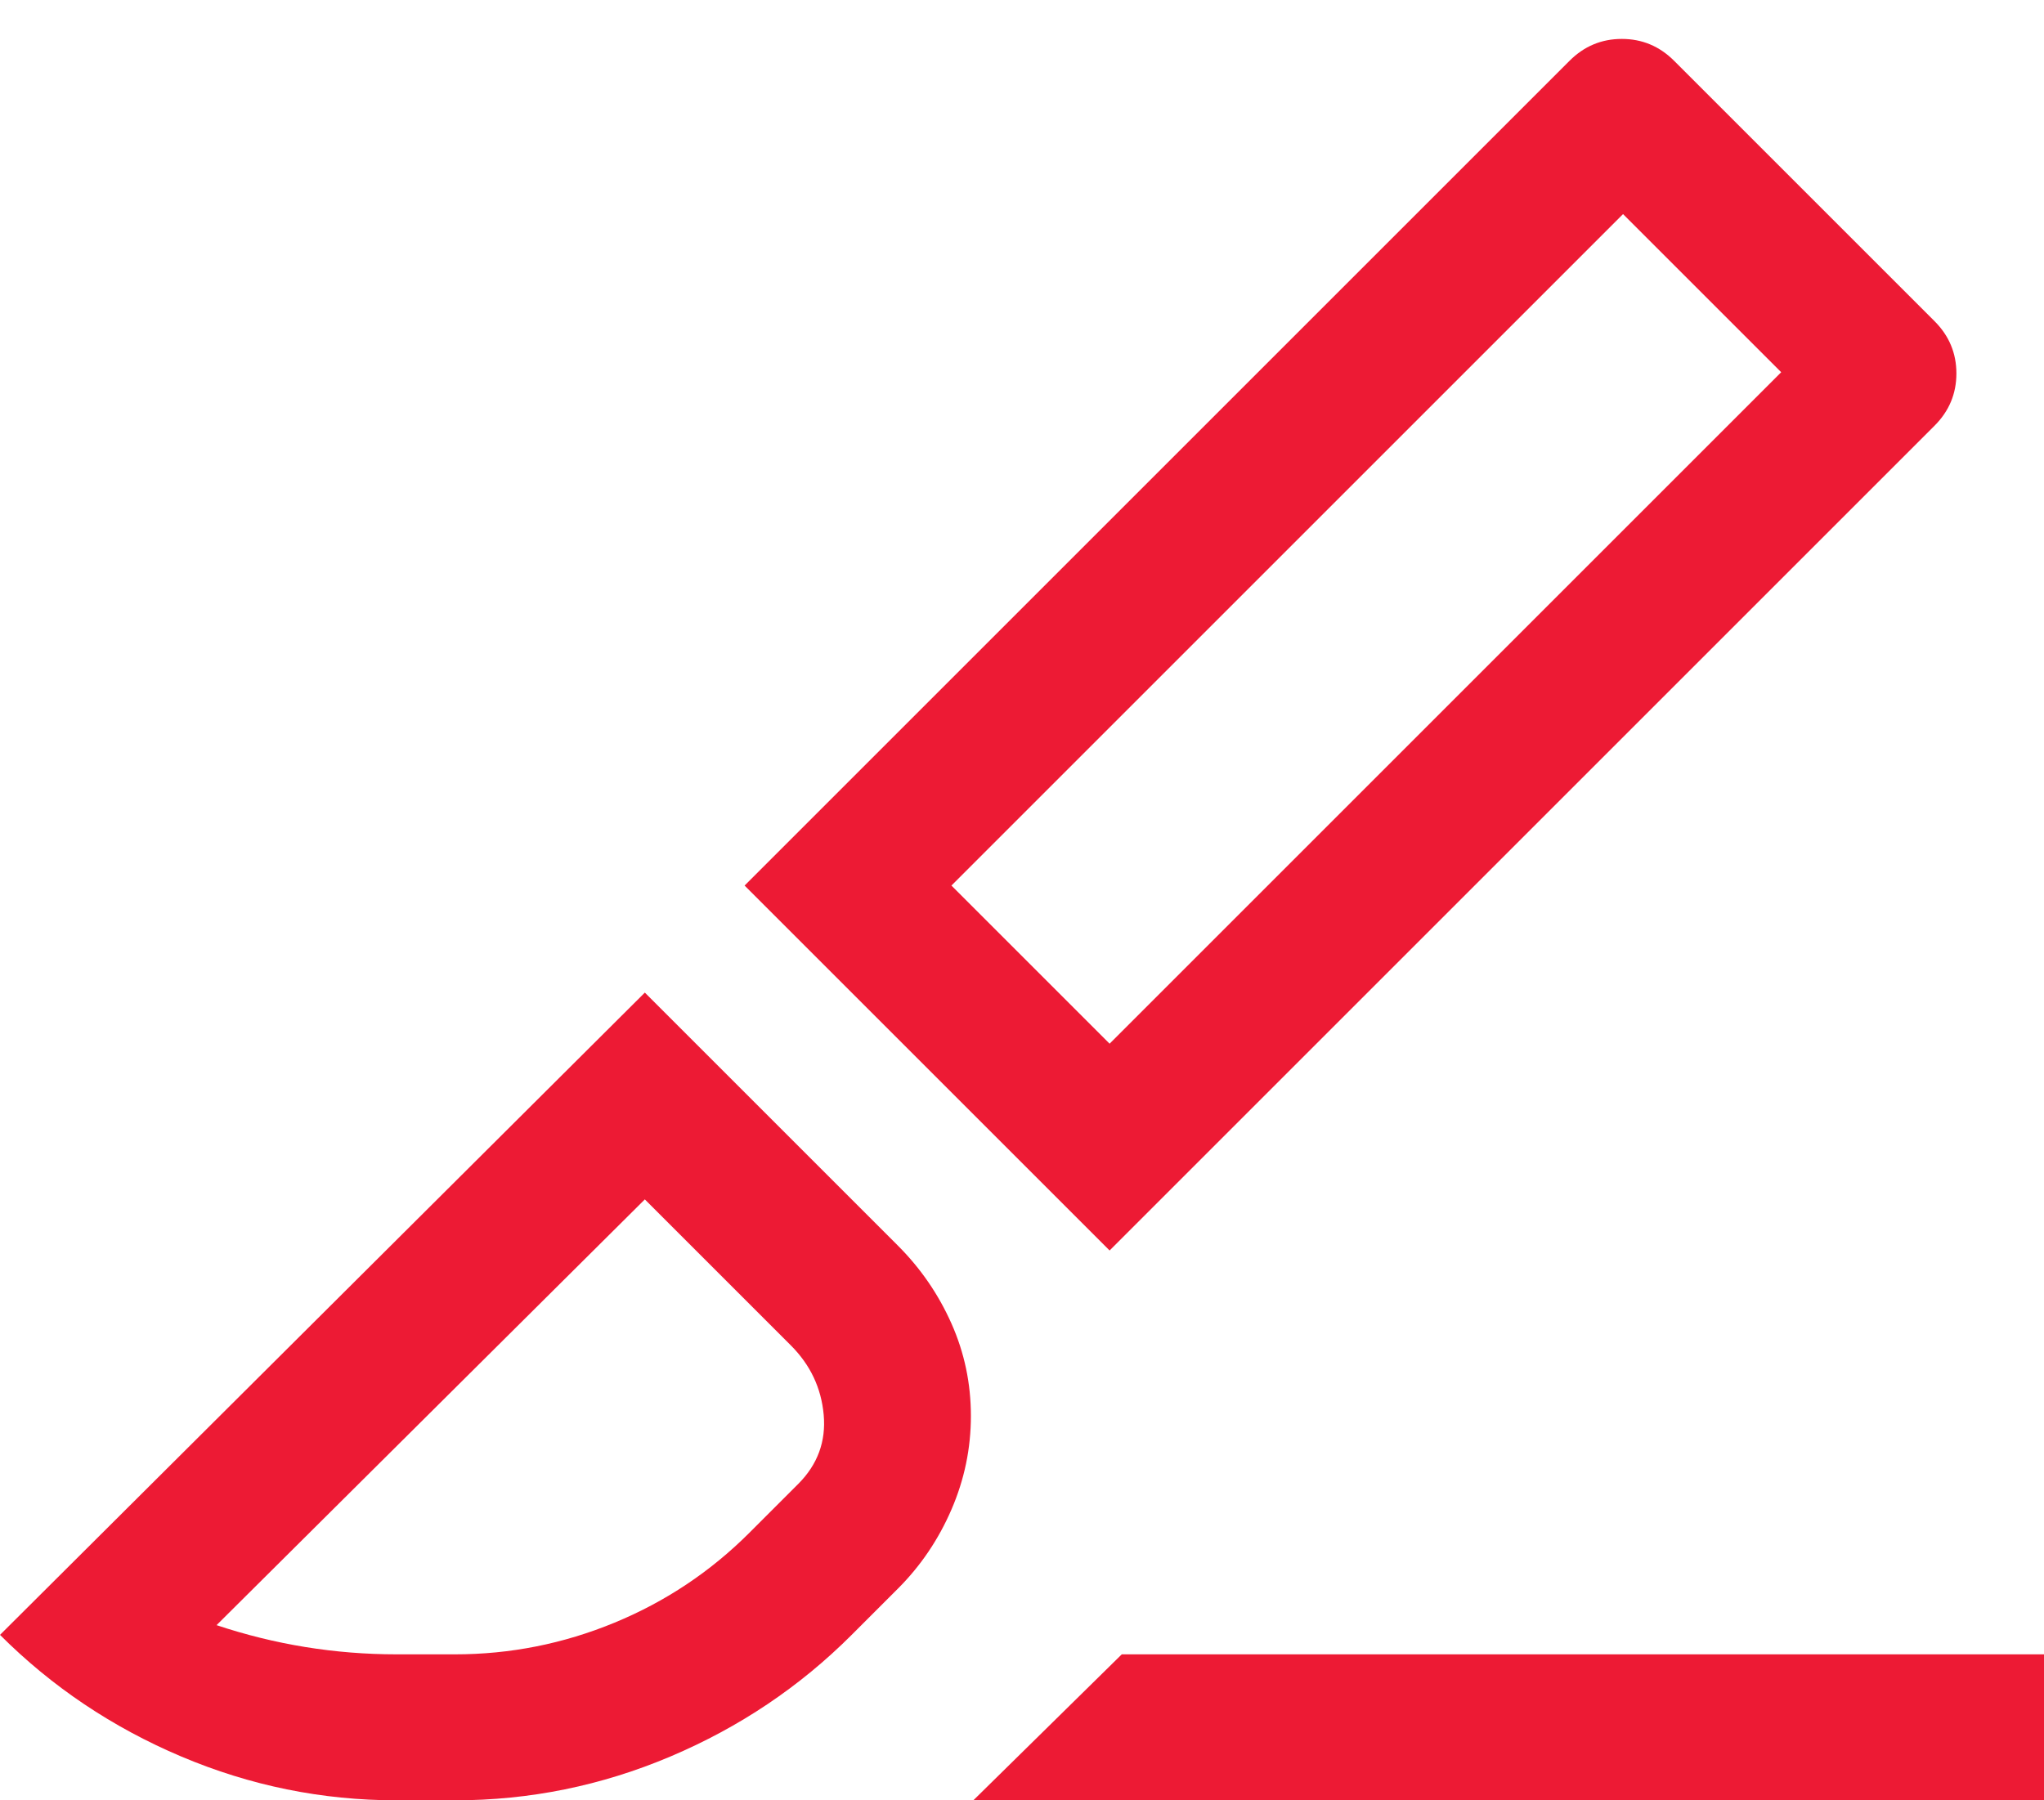
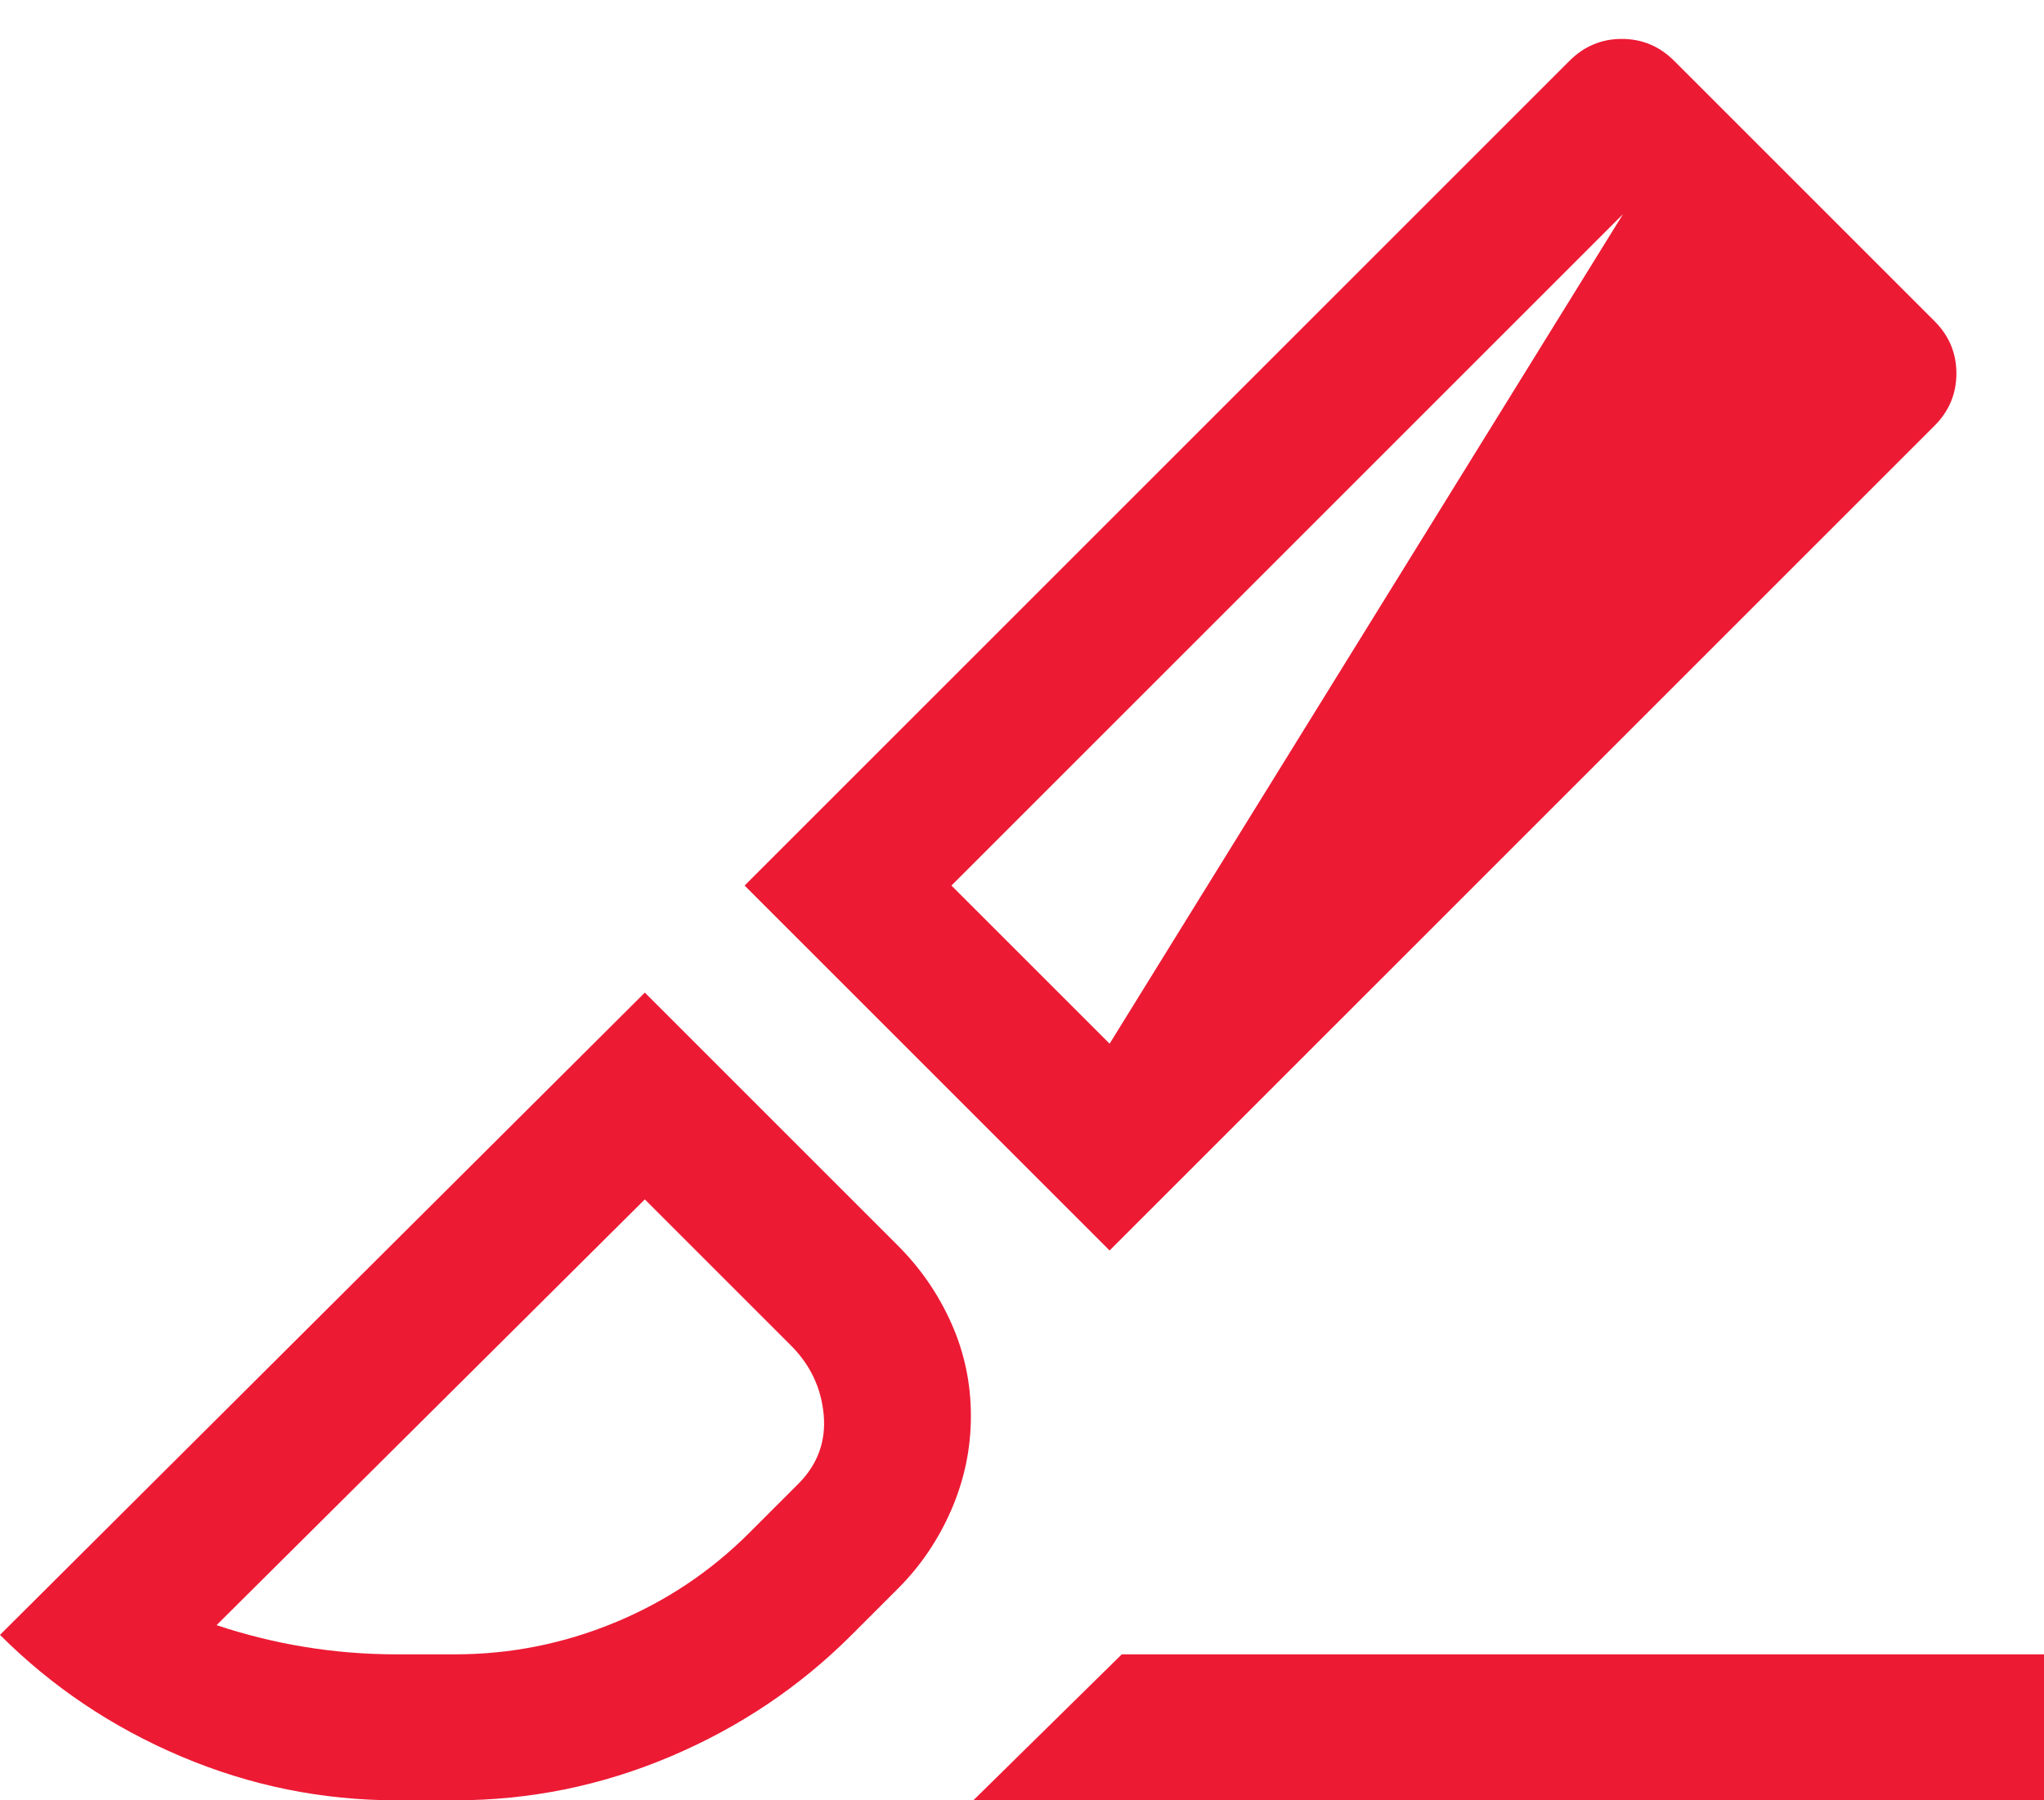
<svg xmlns="http://www.w3.org/2000/svg" width="42" height="37" viewBox="0 0 42 37" fill="none">
-   <path d="M22.8 25.7L15.3 18.2L32.25 1.25C32.55 0.95 32.908 0.8 33.325 0.8C33.742 0.8 34.1 0.95 34.4 1.25L39.75 6.6C40.05 6.9 40.2 7.258 40.2 7.675C40.2 8.092 40.05 8.45 39.75 8.75L22.8 25.7ZM22.8 21.45L36.6 7.65L33.35 4.4L19.55 18.2L22.8 21.45ZM20 37L23.05 34H42V37H20ZM8.15 37C6.617 37 5.142 36.7 3.725 36.1C2.308 35.5 1.067 34.667 0 33.6L13.25 20.4L18.45 25.6C18.917 26.067 19.283 26.6 19.55 27.2C19.817 27.8 19.95 28.433 19.95 29.1C19.95 29.767 19.817 30.408 19.55 31.025C19.283 31.642 18.917 32.183 18.45 32.65L17.5 33.6C16.433 34.667 15.192 35.5 13.775 36.1C12.358 36.7 10.883 37 9.35 37H8.15ZM8.15 34H9.35C10.483 34 11.575 33.783 12.625 33.35C13.675 32.917 14.6 32.3 15.4 31.5L16.4 30.5C16.8 30.1 16.975 29.625 16.925 29.075C16.875 28.525 16.65 28.05 16.25 27.65L13.25 24.65L4.45 33.4C5.05 33.6 5.658 33.75 6.275 33.85C6.892 33.95 7.517 34 8.15 34Z" fill="#ED1A34" />
+   <path d="M22.8 25.7L15.3 18.2L32.25 1.25C32.55 0.95 32.908 0.8 33.325 0.8C33.742 0.8 34.1 0.95 34.4 1.25L39.75 6.6C40.05 6.9 40.2 7.258 40.2 7.675C40.2 8.092 40.05 8.45 39.75 8.75L22.8 25.7ZM22.8 21.45L33.35 4.4L19.55 18.2L22.8 21.45ZM20 37L23.05 34H42V37H20ZM8.15 37C6.617 37 5.142 36.7 3.725 36.1C2.308 35.5 1.067 34.667 0 33.6L13.25 20.4L18.45 25.6C18.917 26.067 19.283 26.6 19.55 27.2C19.817 27.8 19.95 28.433 19.95 29.1C19.95 29.767 19.817 30.408 19.55 31.025C19.283 31.642 18.917 32.183 18.45 32.65L17.5 33.6C16.433 34.667 15.192 35.5 13.775 36.1C12.358 36.7 10.883 37 9.35 37H8.15ZM8.15 34H9.35C10.483 34 11.575 33.783 12.625 33.35C13.675 32.917 14.6 32.3 15.4 31.5L16.4 30.5C16.8 30.1 16.975 29.625 16.925 29.075C16.875 28.525 16.65 28.05 16.25 27.65L13.25 24.65L4.45 33.4C5.05 33.6 5.658 33.75 6.275 33.85C6.892 33.95 7.517 34 8.15 34Z" fill="#ED1A34" />
</svg>